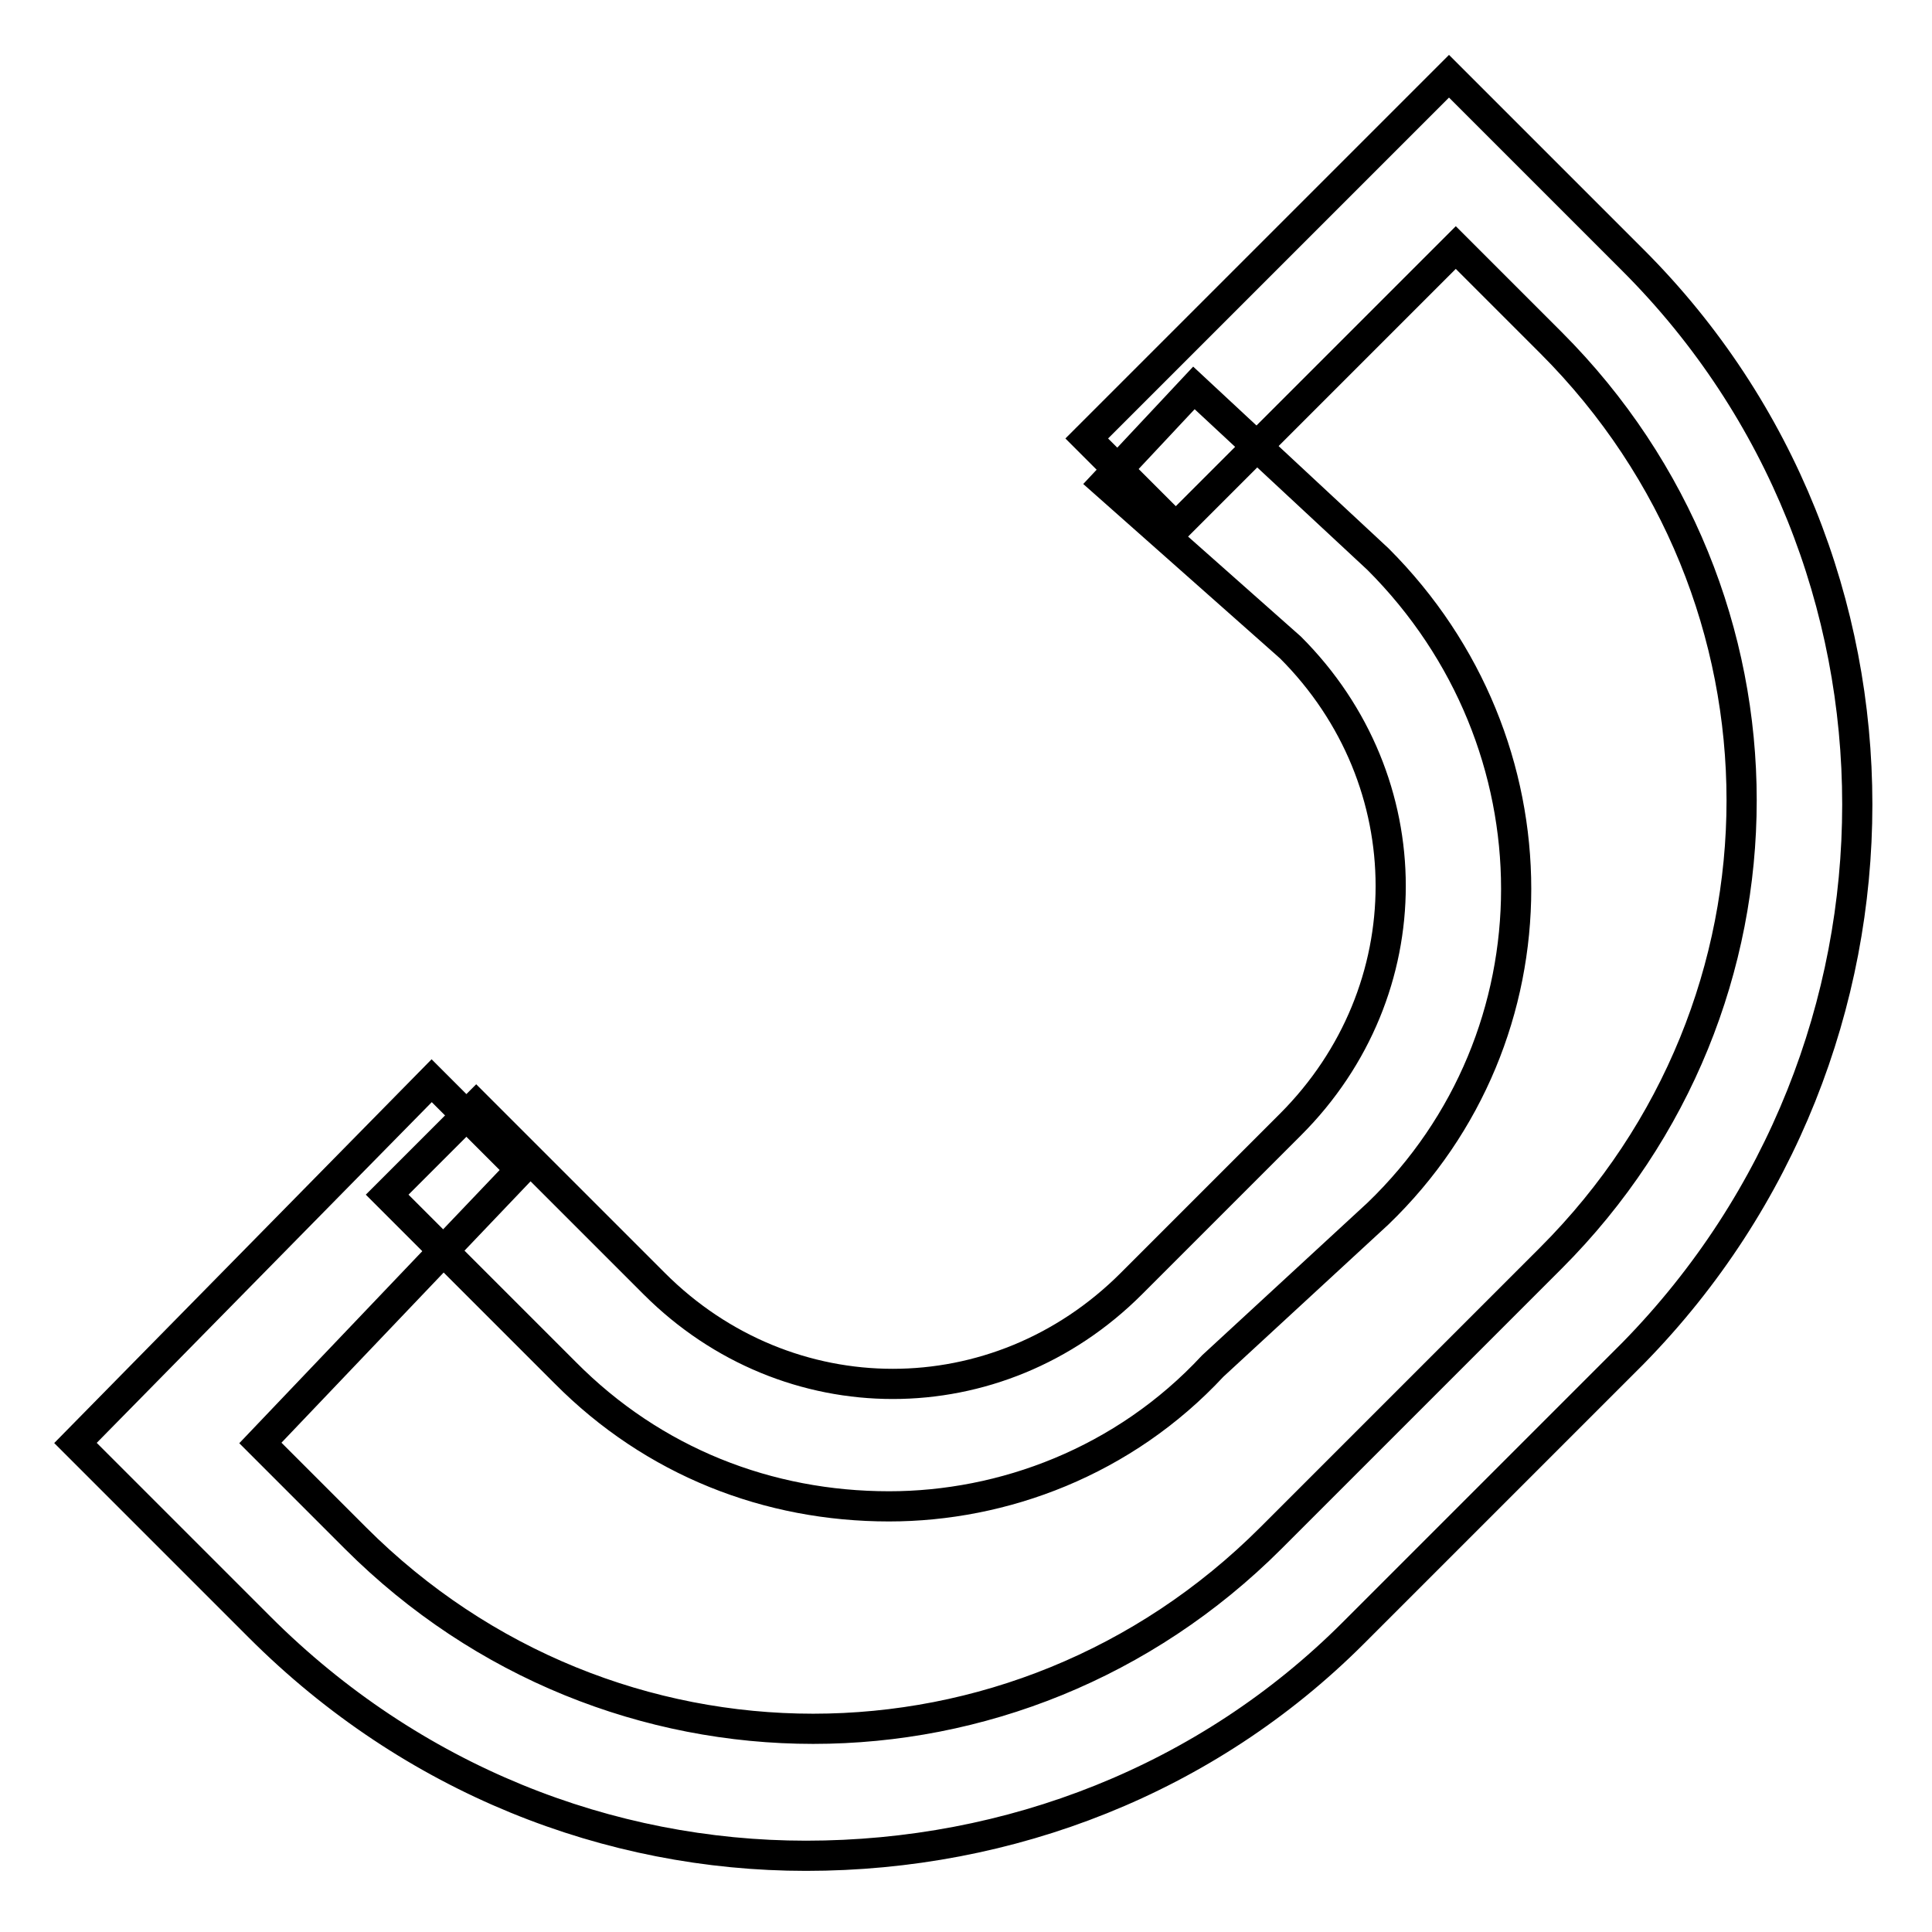
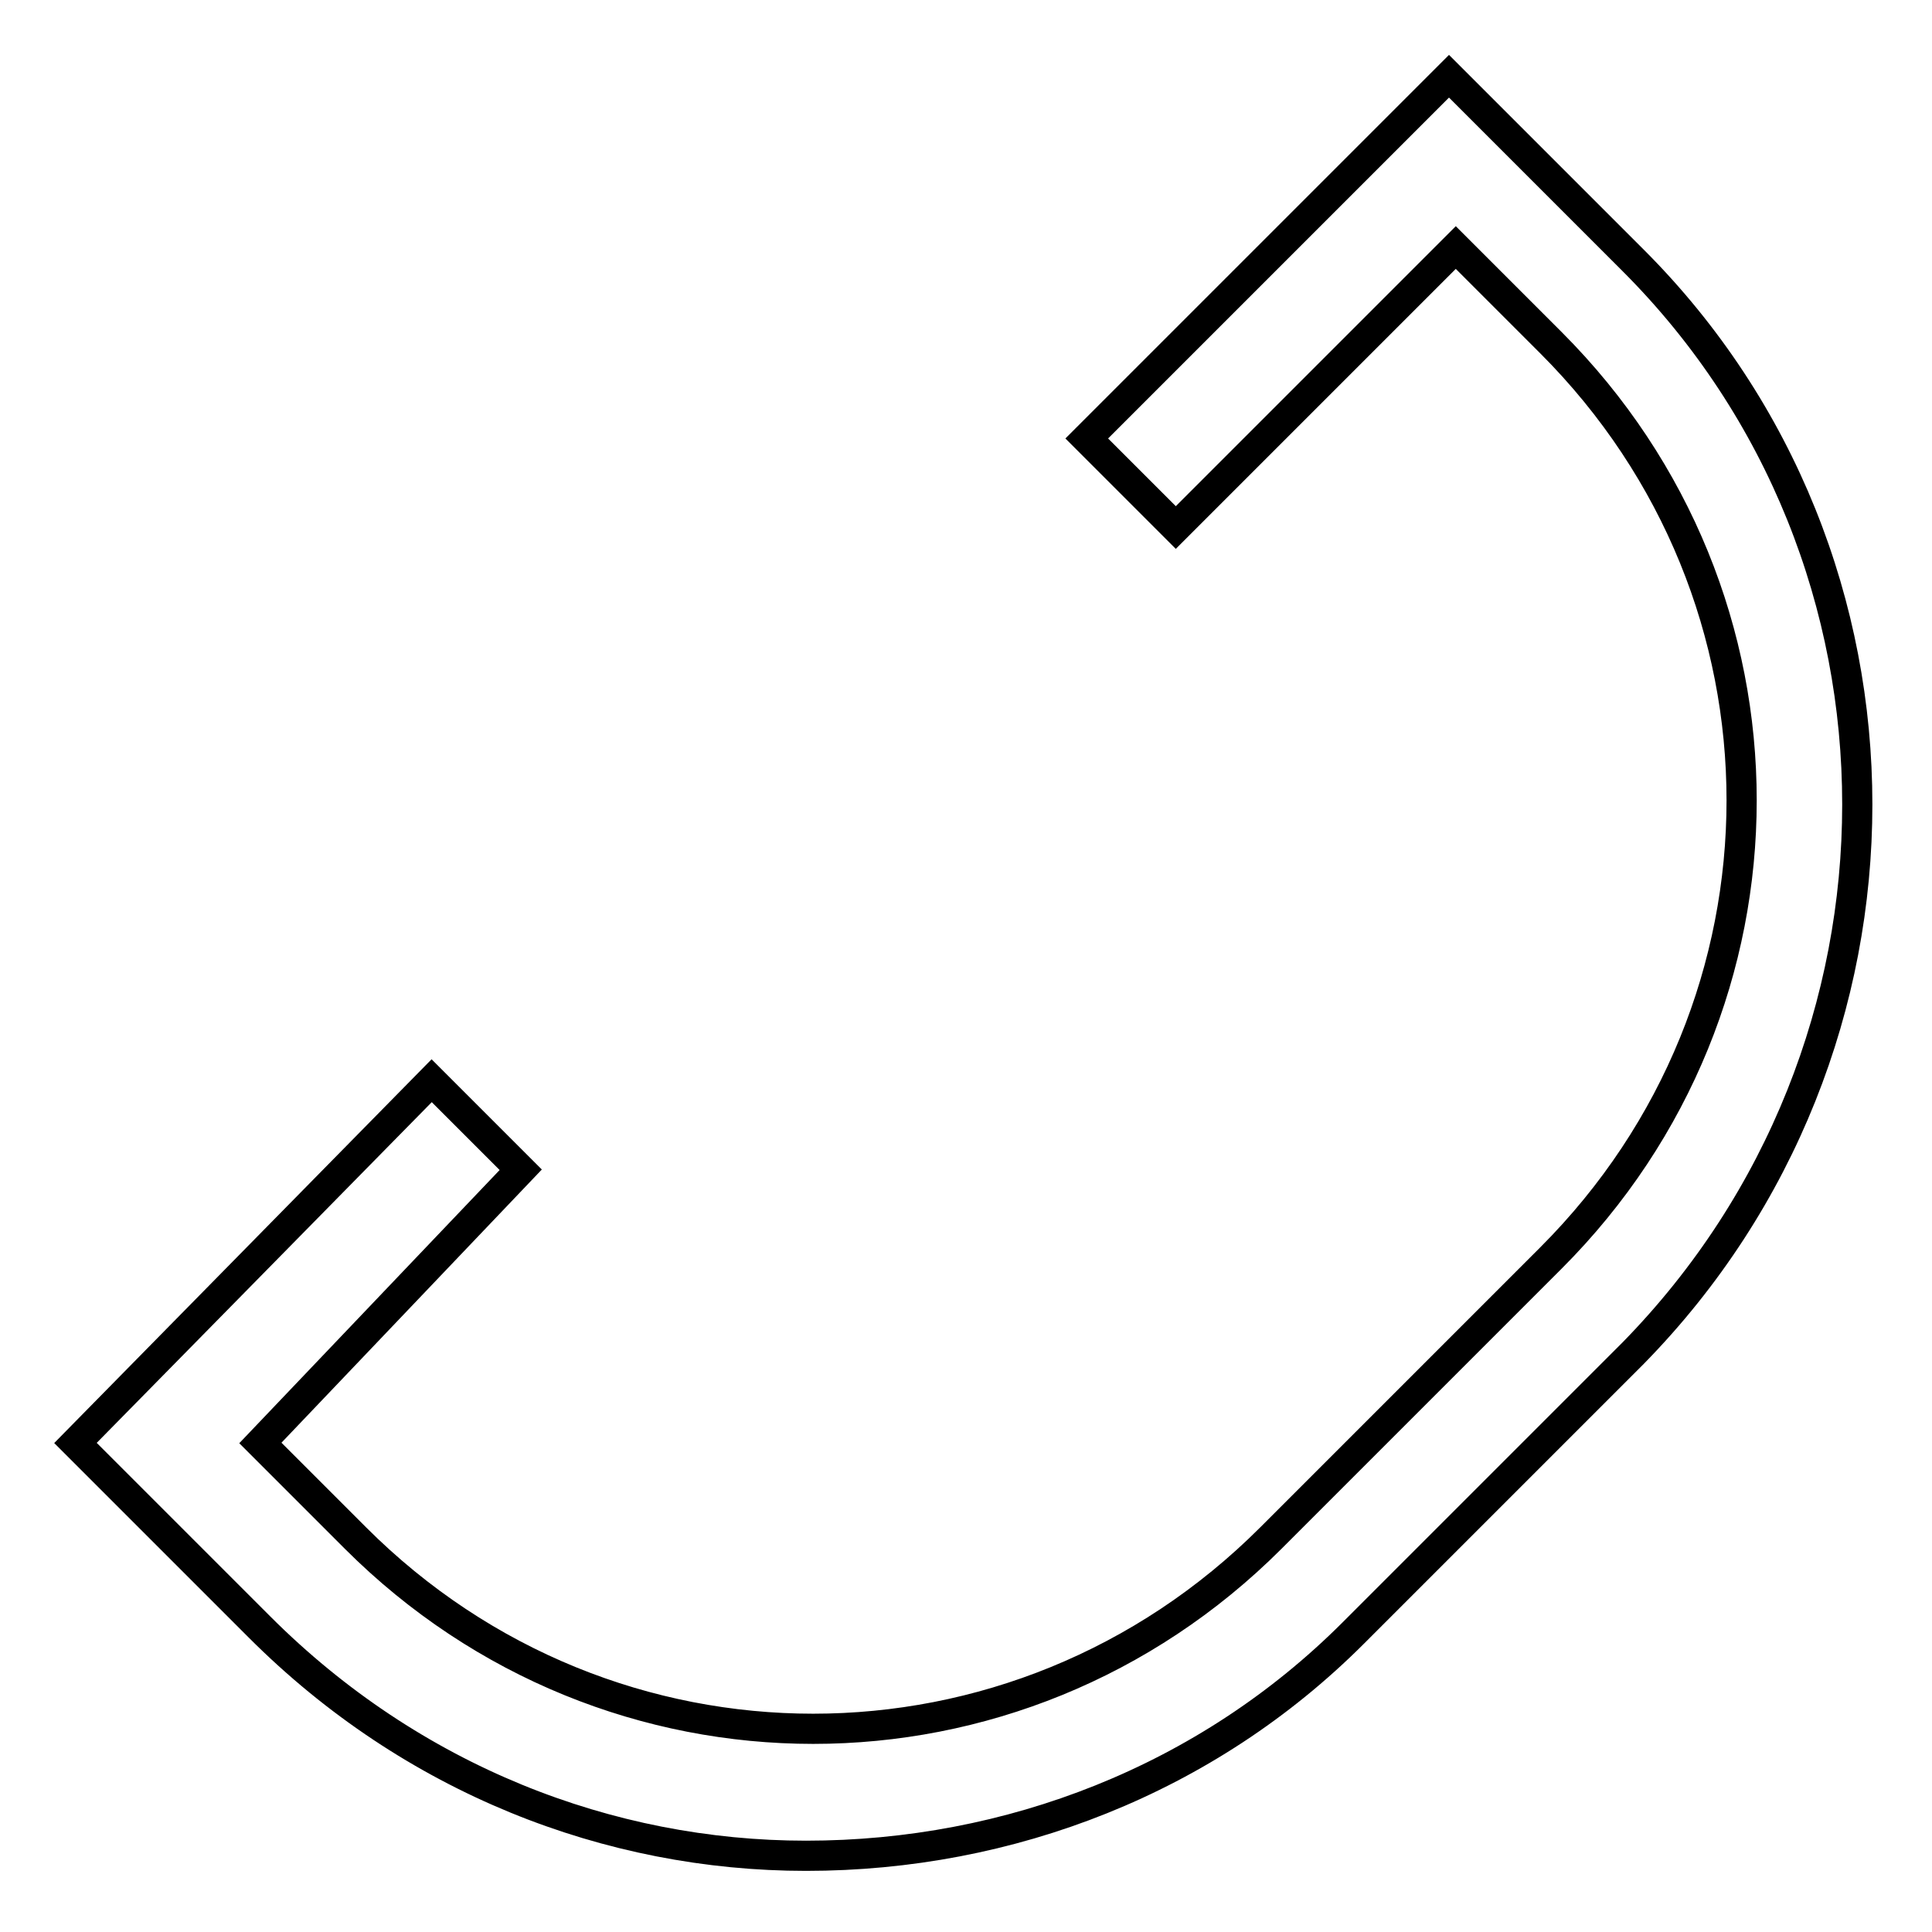
<svg xmlns="http://www.w3.org/2000/svg" version="1.1" x="0px" y="0px" viewBox="0 0 256 256" enable-background="new 0 0 256 256" xml:space="preserve">
  <g>
    <path stroke-width="4" fill-opacity="0" stroke="#000000" d="M106.8,245.9c-26.1,0-52.2-10.1-72.4-30.3L10,191.2l47.2-48l11.8,11.8l-34.5,36.2l12.6,12.6 c33.7,33.7,87.6,33.7,121.3,0l37.1-37.1c33.7-33.7,33.7-87.6,0-121.3l-12.6-12.6l-37.1,37.1l-11.8-11.8l48-48l24.4,24.4 c39.6,39.6,39.6,104.4,0,144.8l-37.1,37.1C159.9,235.8,133.8,245.9,106.8,245.9z" />
-     <path stroke-width="4" fill-opacity="0" stroke="#000000" d="M117.8,199.6c-16,0-31.2-5.9-42.9-17.7l-23.6-23.6l11.8-11.8l23.6,23.6c17.7,17.7,45.5,17.7,63.2,0 l21.1-21.1c17.7-17.7,17.7-45.5,0-63.2L146.4,64l11.8-12.6l24.4,22.7c24.4,24.4,24.4,63.2,0,86.7l-21.9,20.2 C148.9,193.7,132.9,199.6,117.8,199.6L117.8,199.6z" />
  </g>
</svg>